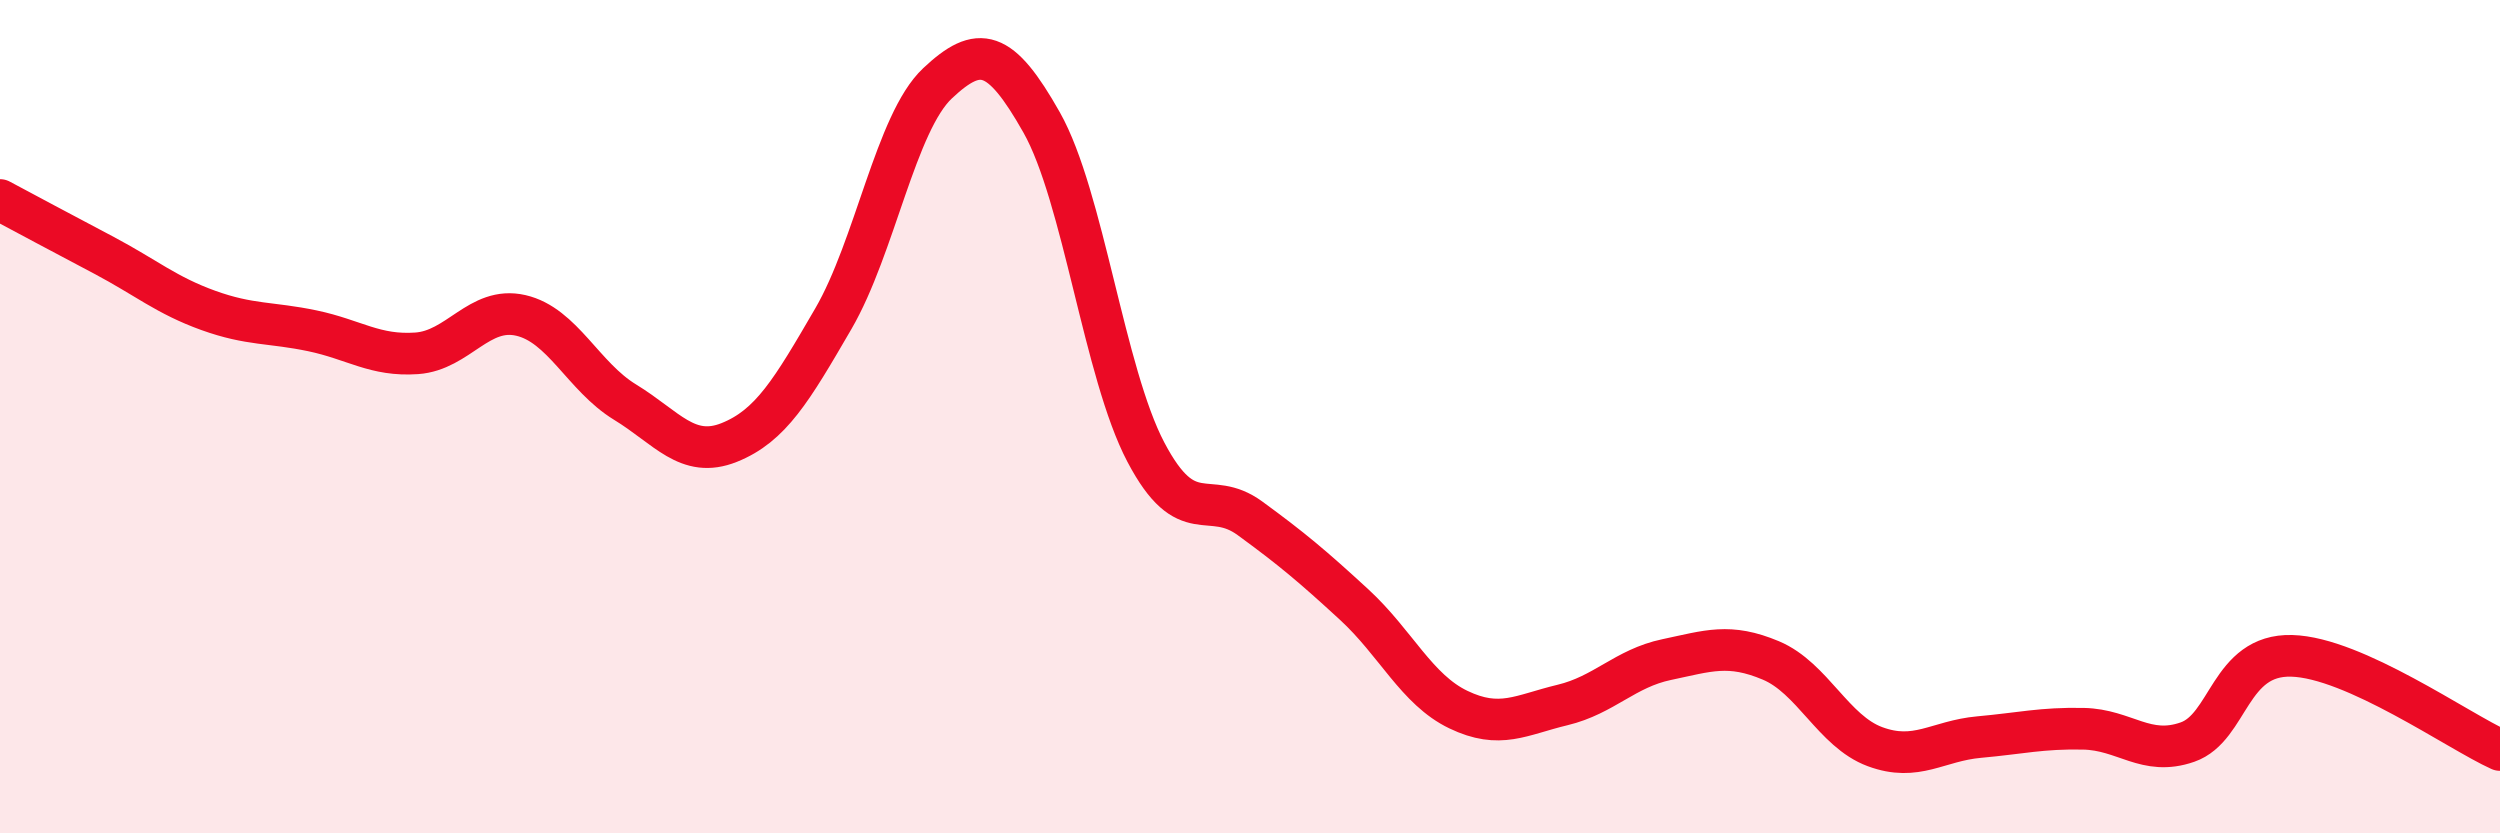
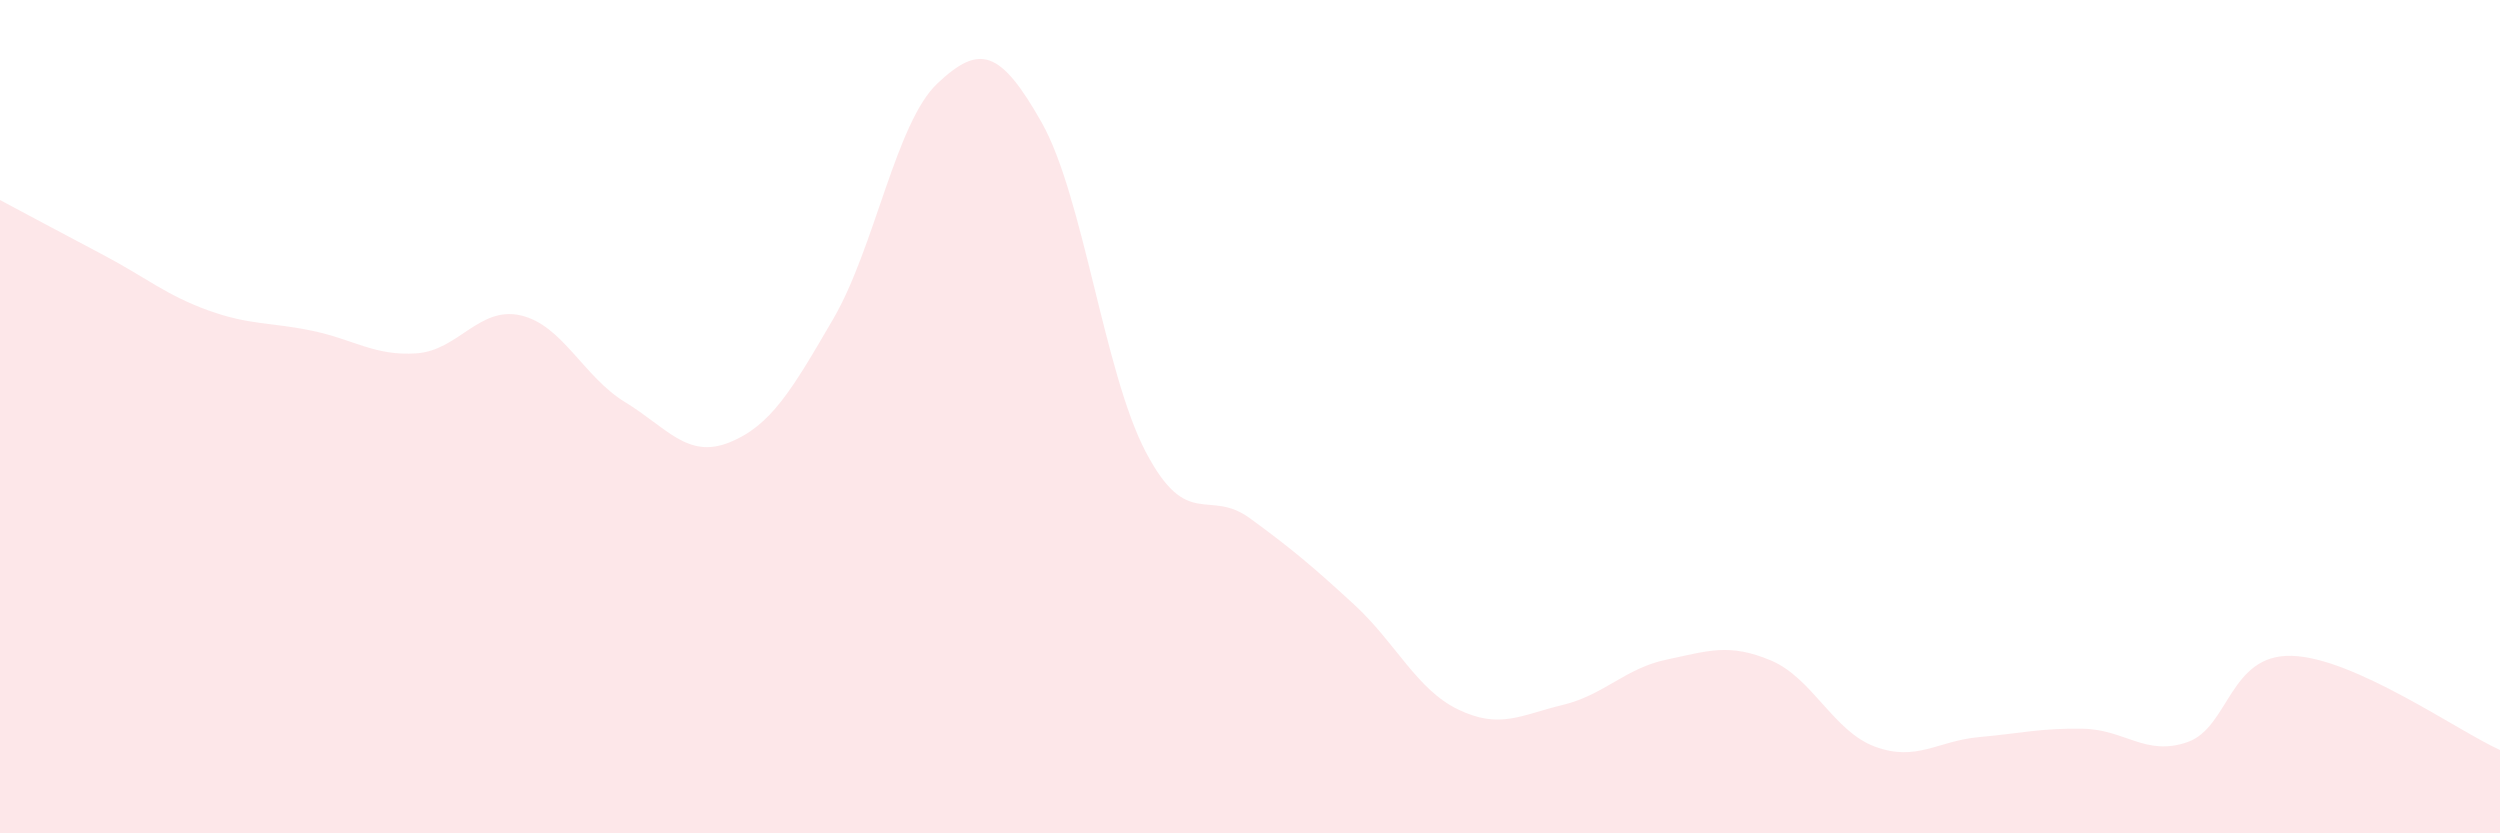
<svg xmlns="http://www.w3.org/2000/svg" width="60" height="20" viewBox="0 0 60 20">
  <path d="M 0,4.8 C 0.5,5.07 1.5,5.6 2.5,6.13 C 3.5,6.66 4,7.09 5,7.45 C 6,7.81 6.5,7.73 7.5,7.94 C 8.5,8.15 9,8.55 10,8.48 C 11,8.41 11.5,7.34 12.5,7.57 C 13.5,7.8 14,9.04 15,9.65 C 16,10.26 16.5,11.02 17.5,10.62 C 18.5,10.22 19,9.37 20,7.65 C 21,5.93 21.5,2.94 22.5,2 C 23.5,1.06 24,1.17 25,2.94 C 26,4.71 26.5,8.95 27.5,10.85 C 28.5,12.75 29,11.71 30,12.44 C 31,13.17 31.5,13.59 32.5,14.51 C 33.5,15.43 34,16.55 35,17.03 C 36,17.51 36.5,17.16 37.5,16.92 C 38.5,16.68 39,16.04 40,15.83 C 41,15.62 41.5,15.43 42.5,15.85 C 43.5,16.27 44,17.55 45,17.92 C 46,18.29 46.5,17.78 47.5,17.69 C 48.5,17.6 49,17.47 50,17.49 C 51,17.51 51.5,18.16 52.5,17.81 C 53.5,17.46 53.5,15.7 55,15.74 C 56.5,15.78 59,17.55 60,18L60 20L0 20Z" fill="#EB0A25" opacity="0.1" stroke-linecap="round" stroke-linejoin="round" />
-   <path d="M 0,4.8 C 0.5,5.07 1.5,5.6 2.5,6.13 C 3.5,6.66 4,7.09 5,7.45 C 6,7.81 6.5,7.73 7.5,7.94 C 8.5,8.15 9,8.55 10,8.48 C 11,8.41 11.5,7.34 12.5,7.57 C 13.5,7.8 14,9.04 15,9.65 C 16,10.26 16.5,11.02 17.5,10.62 C 18.5,10.22 19,9.37 20,7.65 C 21,5.93 21.5,2.94 22.5,2 C 23.5,1.06 24,1.17 25,2.94 C 26,4.71 26.5,8.95 27.5,10.85 C 28.5,12.75 29,11.71 30,12.44 C 31,13.17 31.5,13.59 32.5,14.51 C 33.5,15.43 34,16.55 35,17.03 C 36,17.51 36.5,17.16 37.5,16.92 C 38.5,16.68 39,16.04 40,15.83 C 41,15.62 41.5,15.43 42.5,15.85 C 43.5,16.27 44,17.55 45,17.92 C 46,18.29 46.5,17.78 47.5,17.69 C 48.5,17.6 49,17.47 50,17.49 C 51,17.51 51.5,18.16 52.5,17.81 C 53.5,17.46 53.5,15.7 55,15.74 C 56.5,15.78 59,17.55 60,18" stroke="#EB0A25" stroke-width="1" fill="none" stroke-linecap="round" stroke-linejoin="round" />
</svg>